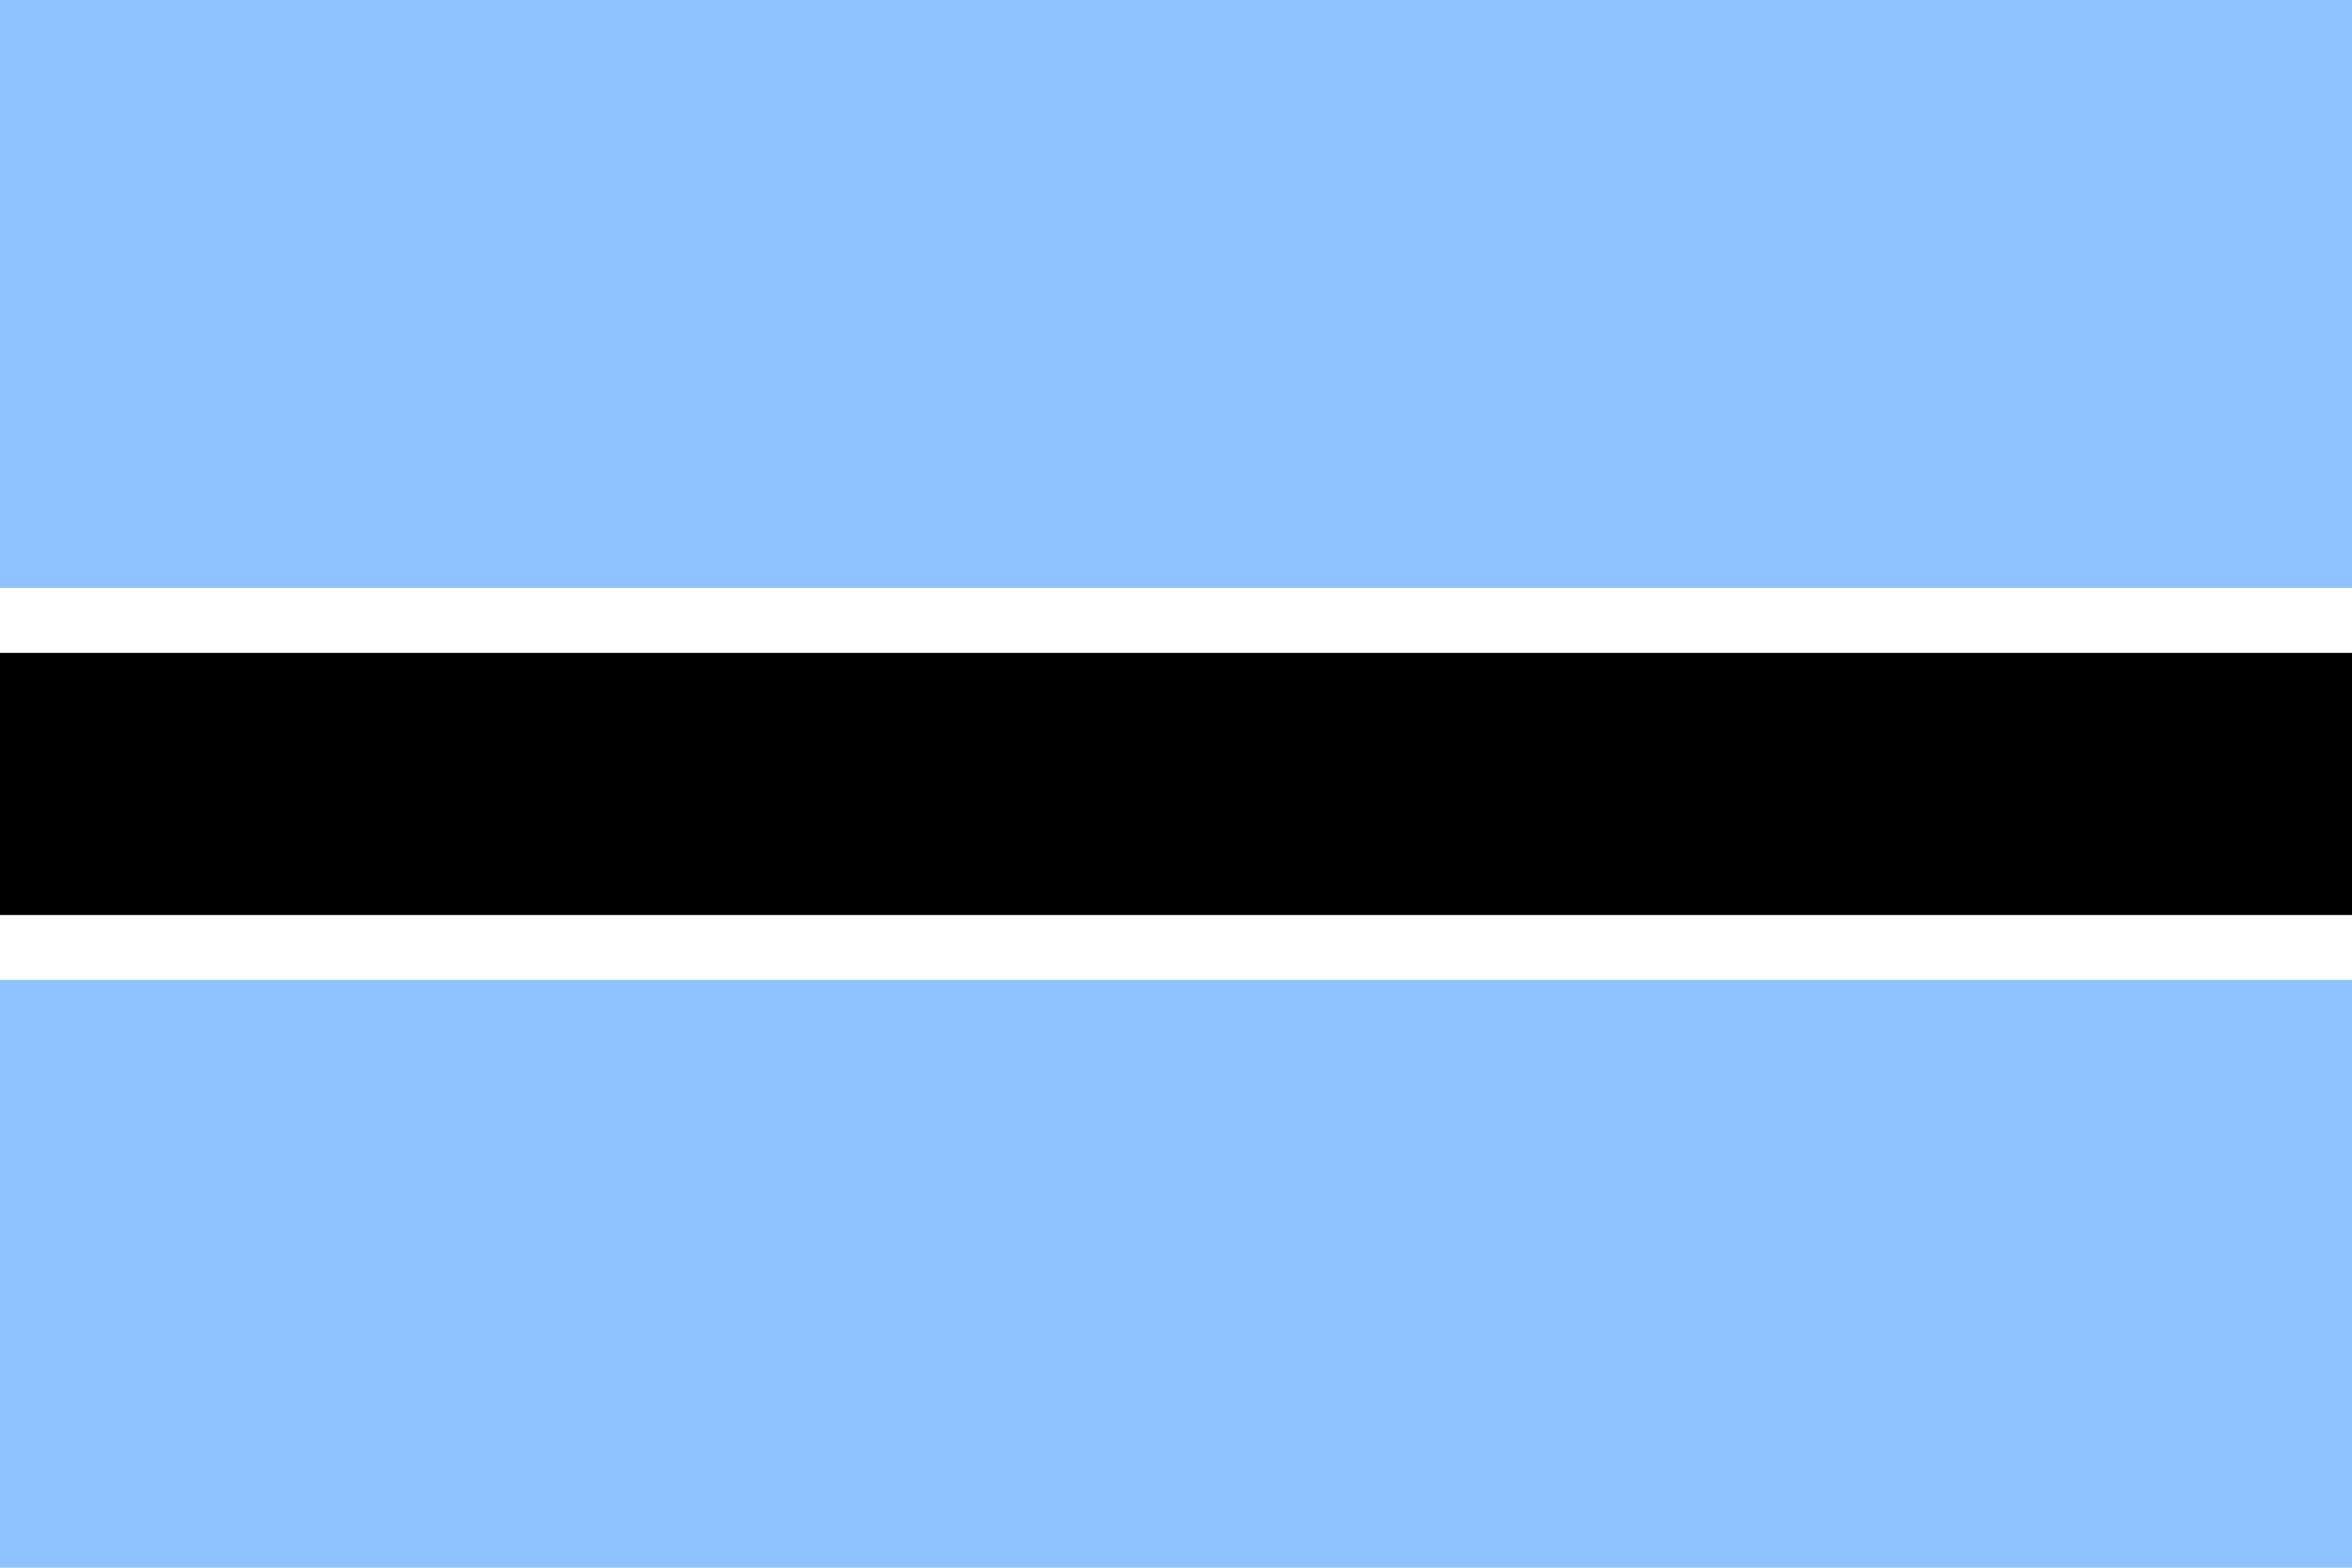
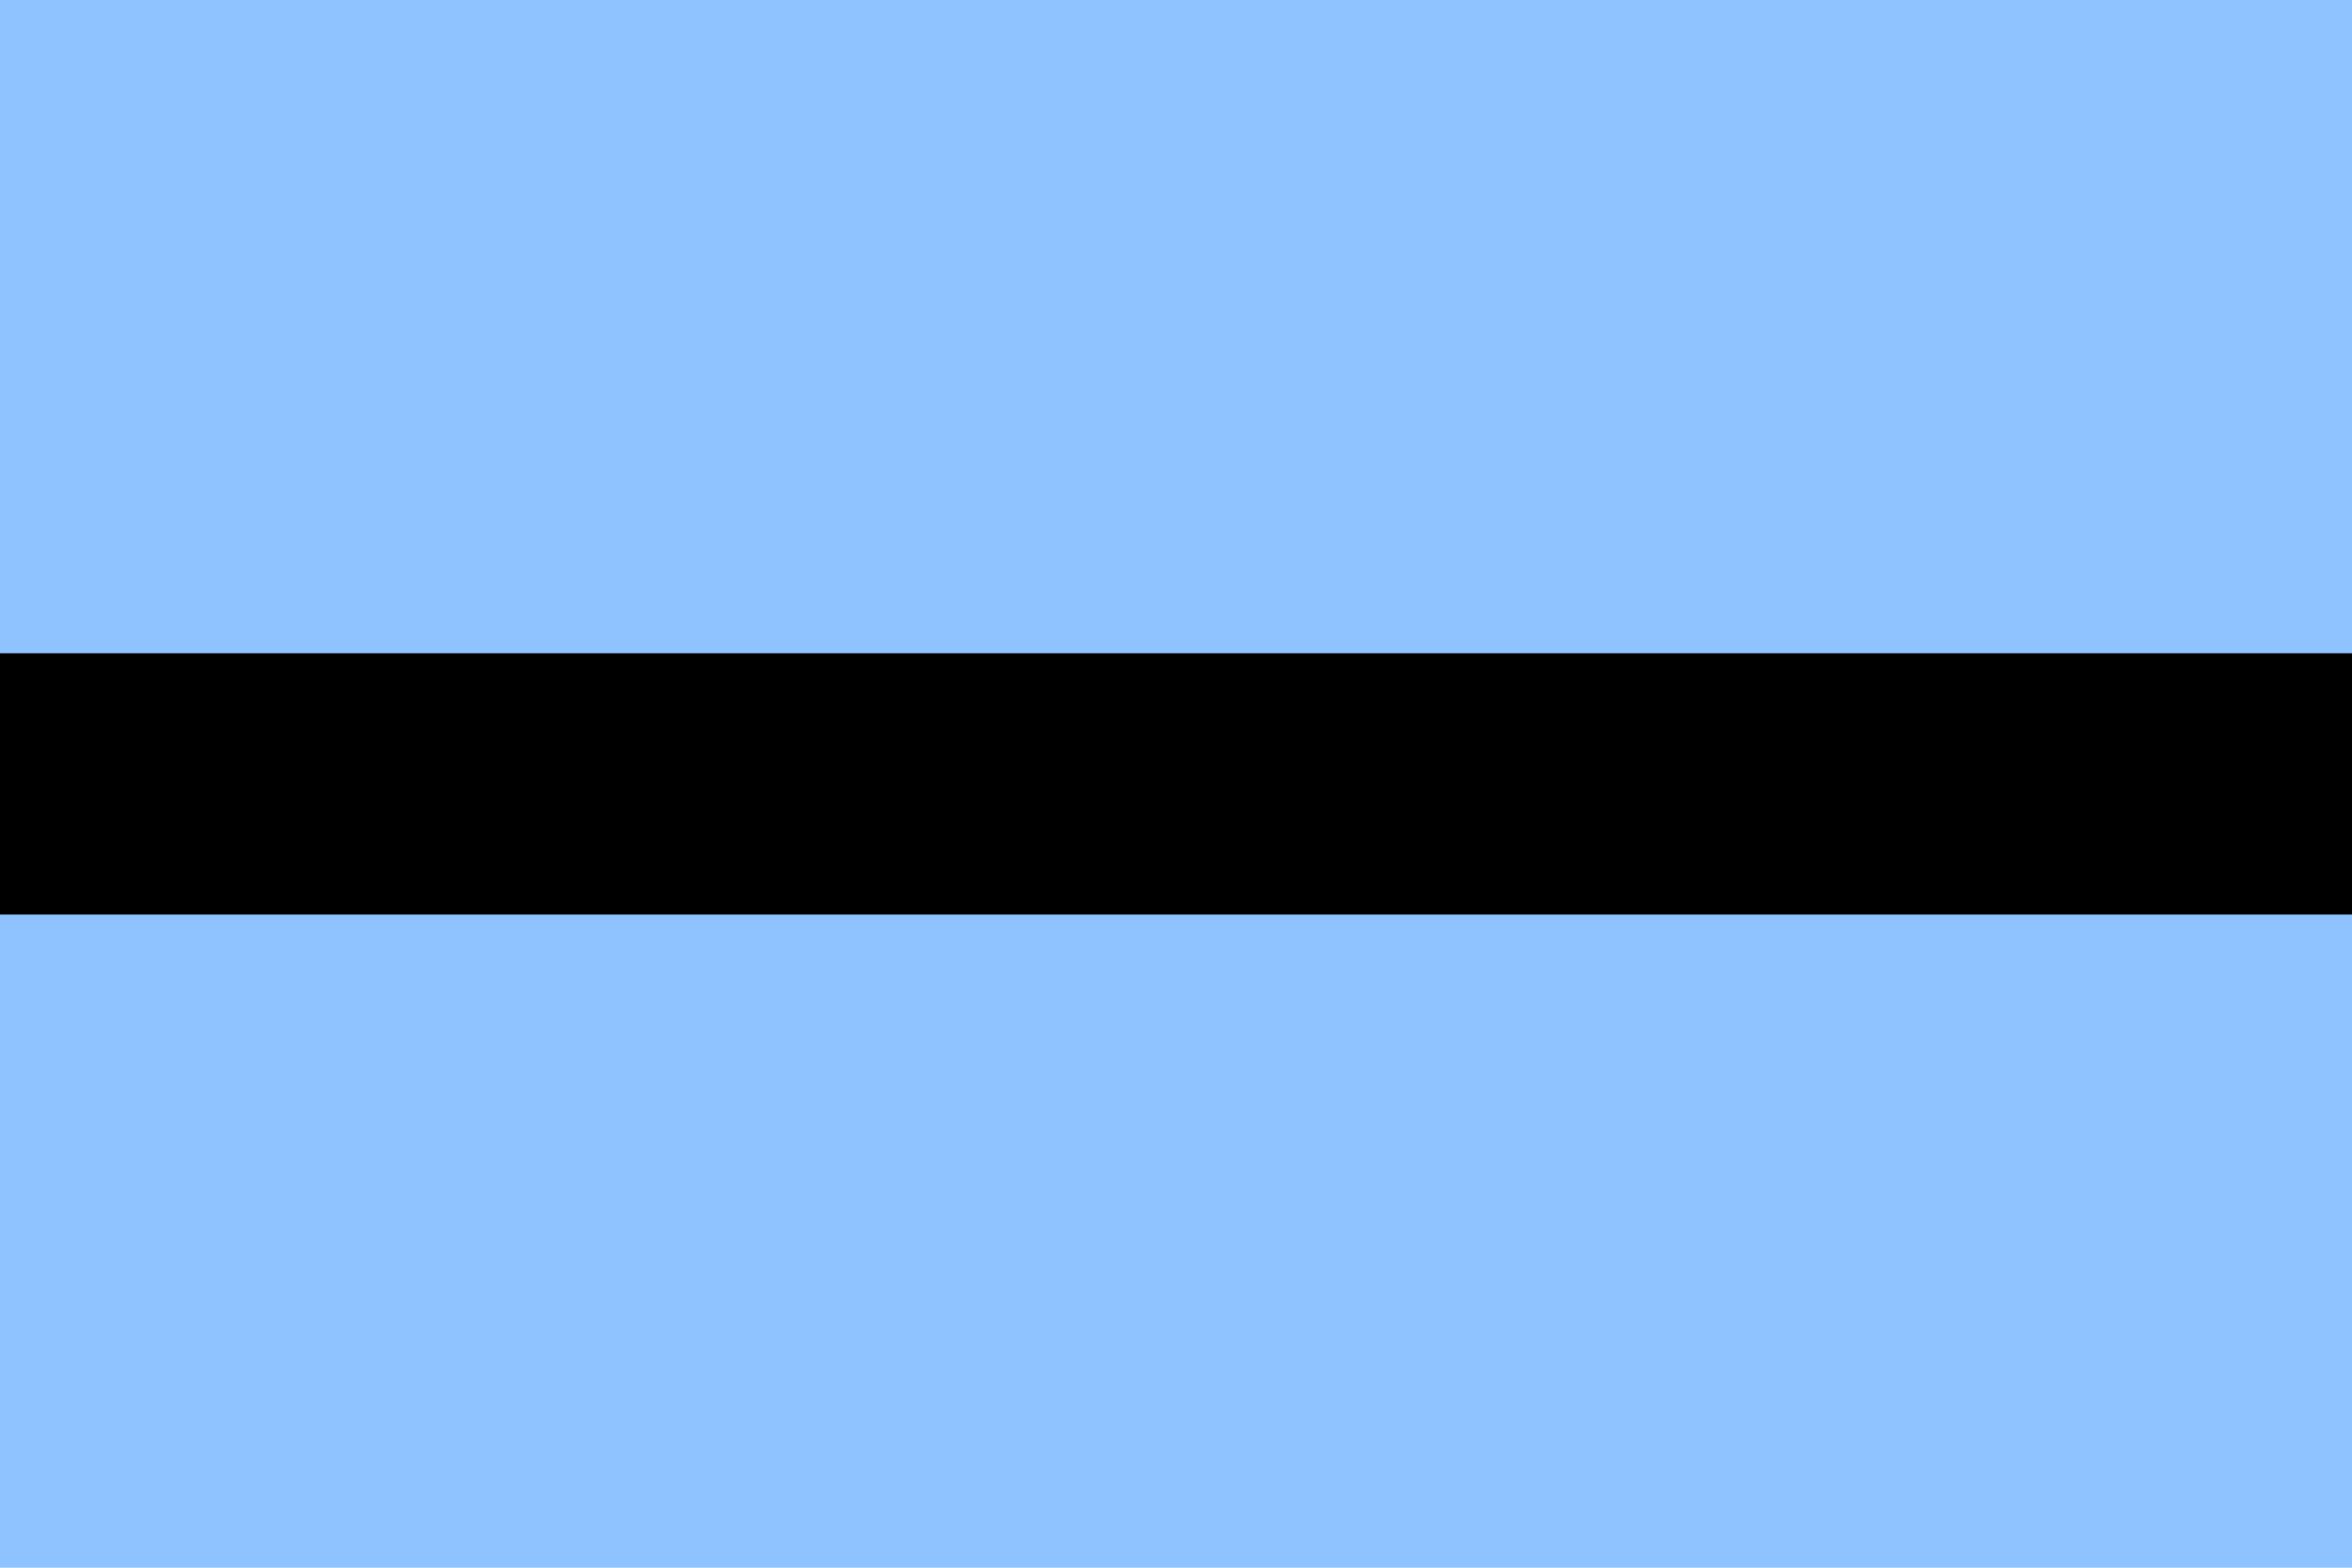
<svg xmlns="http://www.w3.org/2000/svg" width="800" height="533.342" viewBox="0 0 800 533.342">
  <path fill="#8FC3FF" d="M800 533.342V0H0v533.342h800z" />
-   <path fill="none" d="M800 533.342V0H0v533.342h800z" />
  <path fill="#8FC3FF" d="M400.01 266.676" />
-   <path stroke="#000" stroke-width=".25" d="M400.01 266.676" fill="none" />
-   <path fill="#fff" d="M0 333.37h800V200.017H0v133.35z" />
  <path fill="none" d="M0 333.37h800V200.017H0v133.35z" />
  <path d="M800 311.135H0v-88.892h800v88.892z" />
-   <path stroke="#000" stroke-width=".25" fill="none" d="M800 311.135H0v-88.892h800v88.892z" />
</svg>